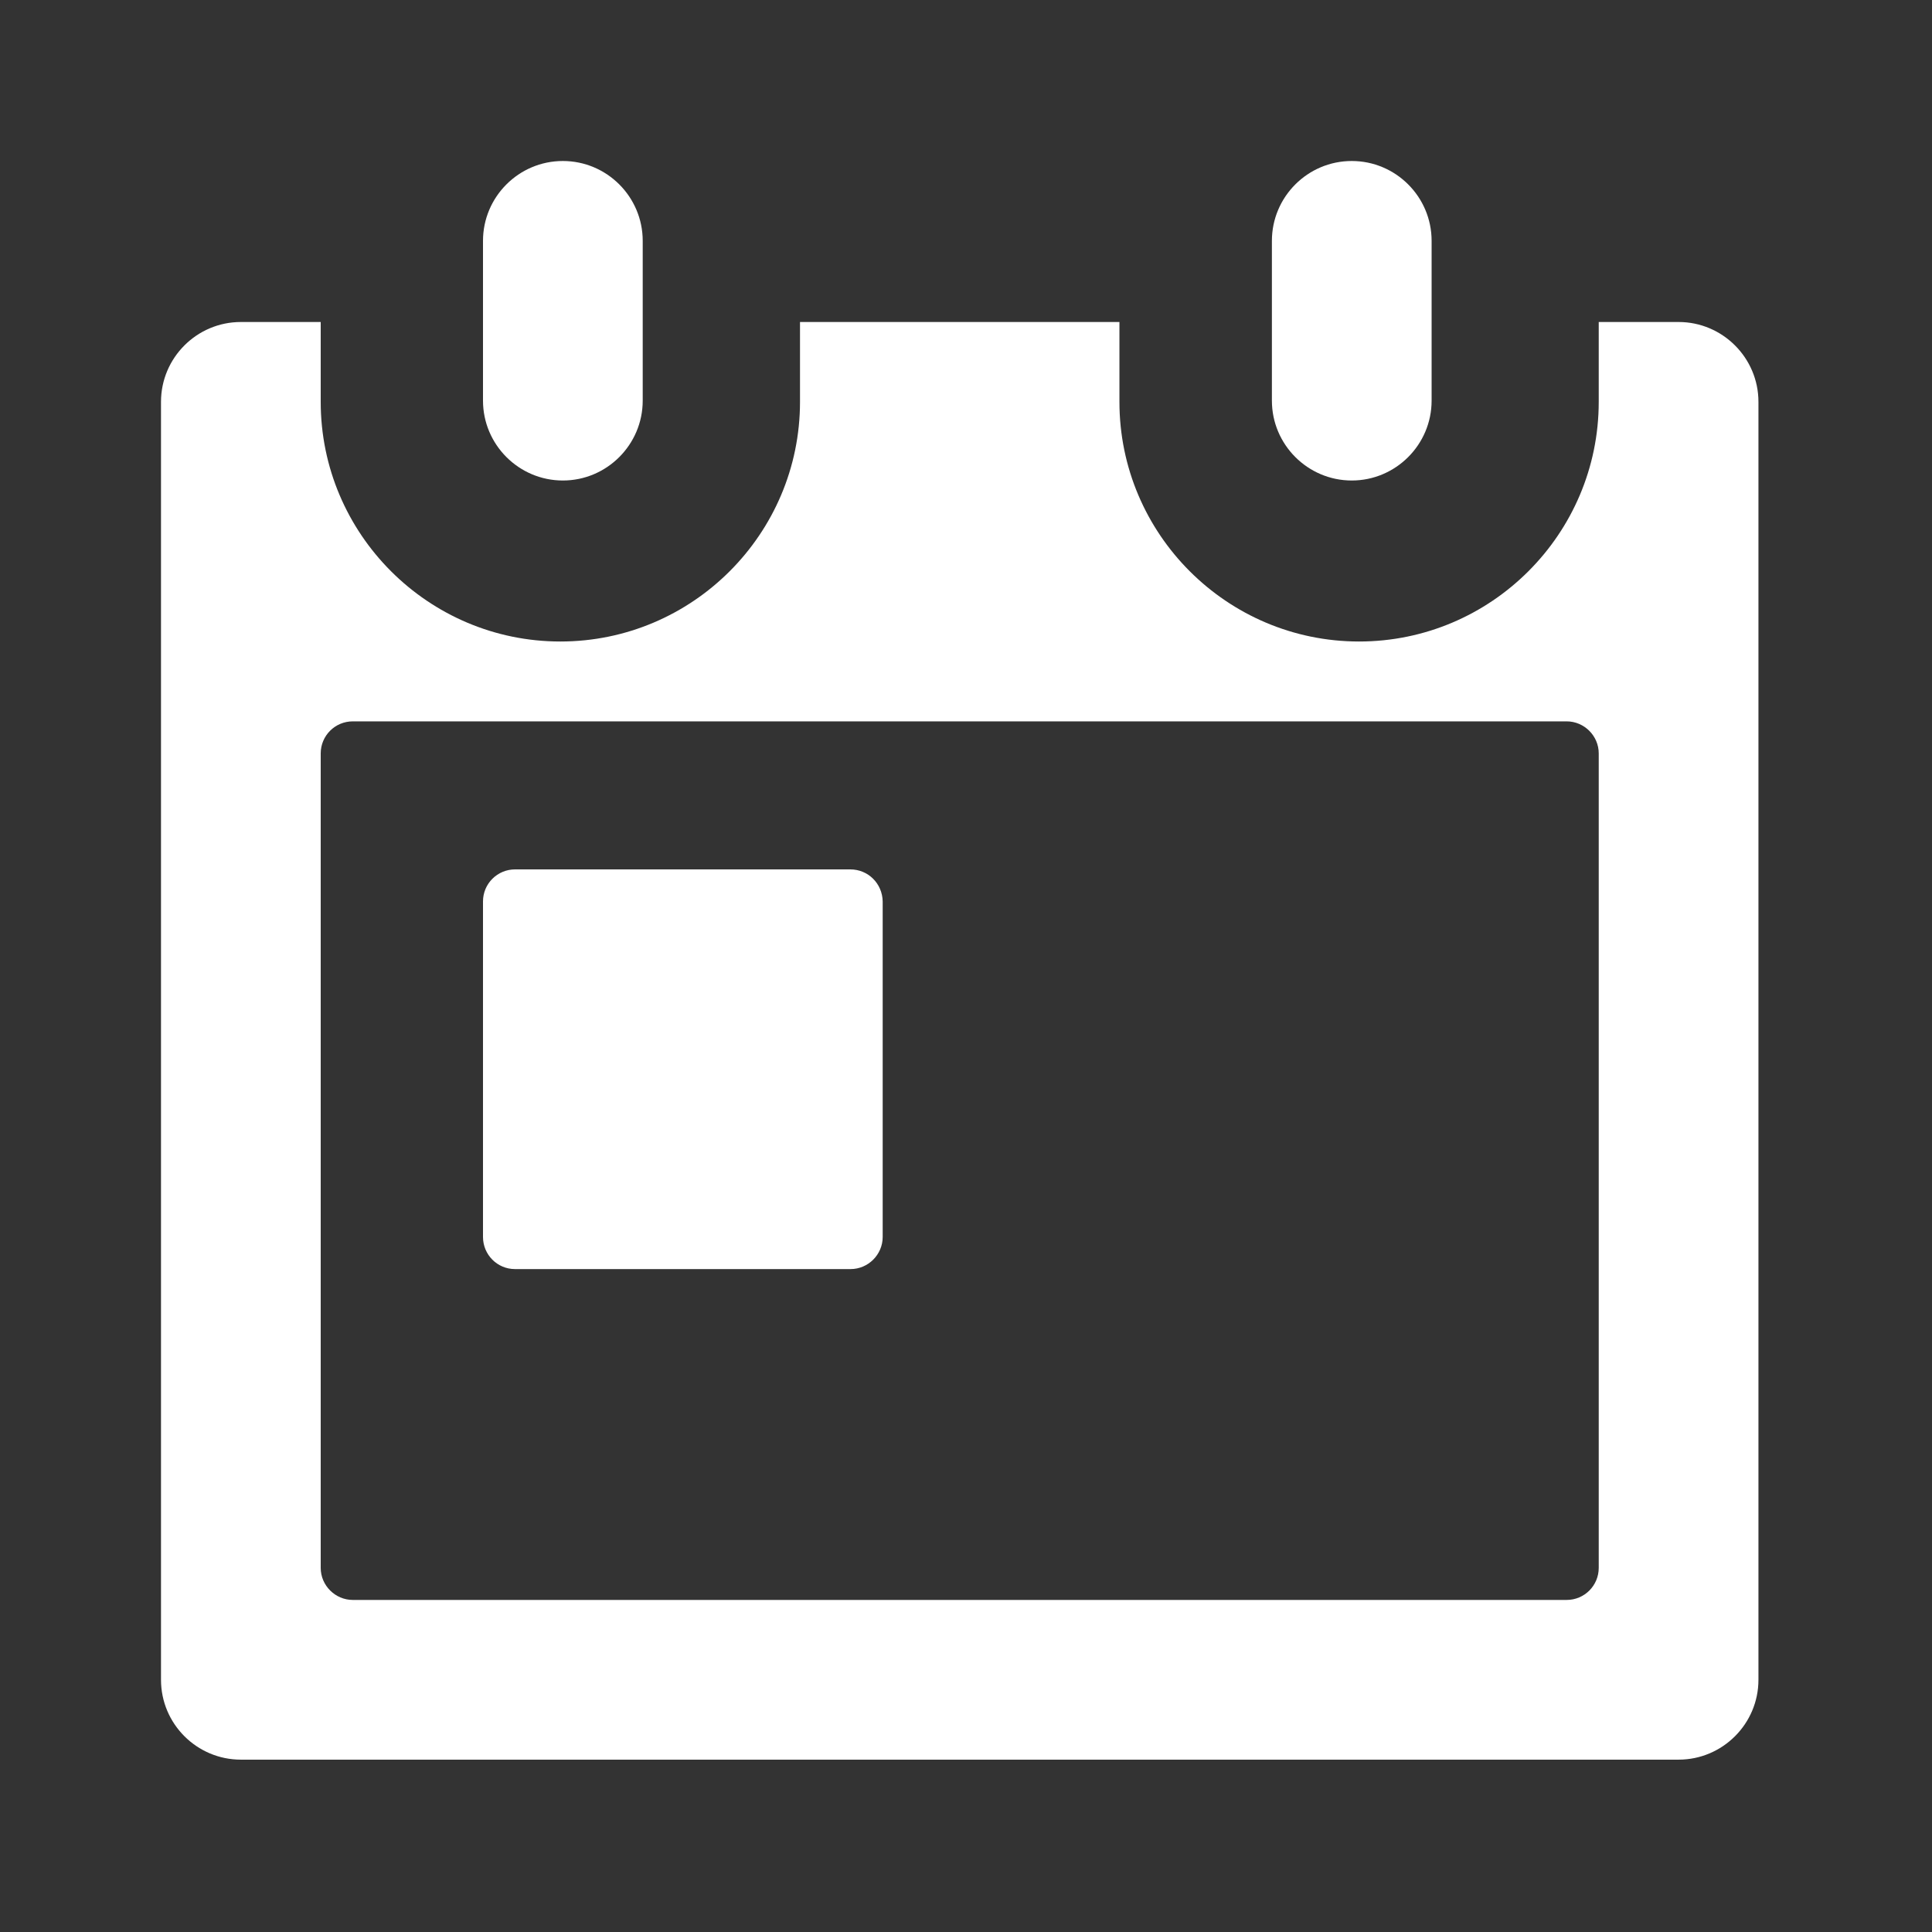
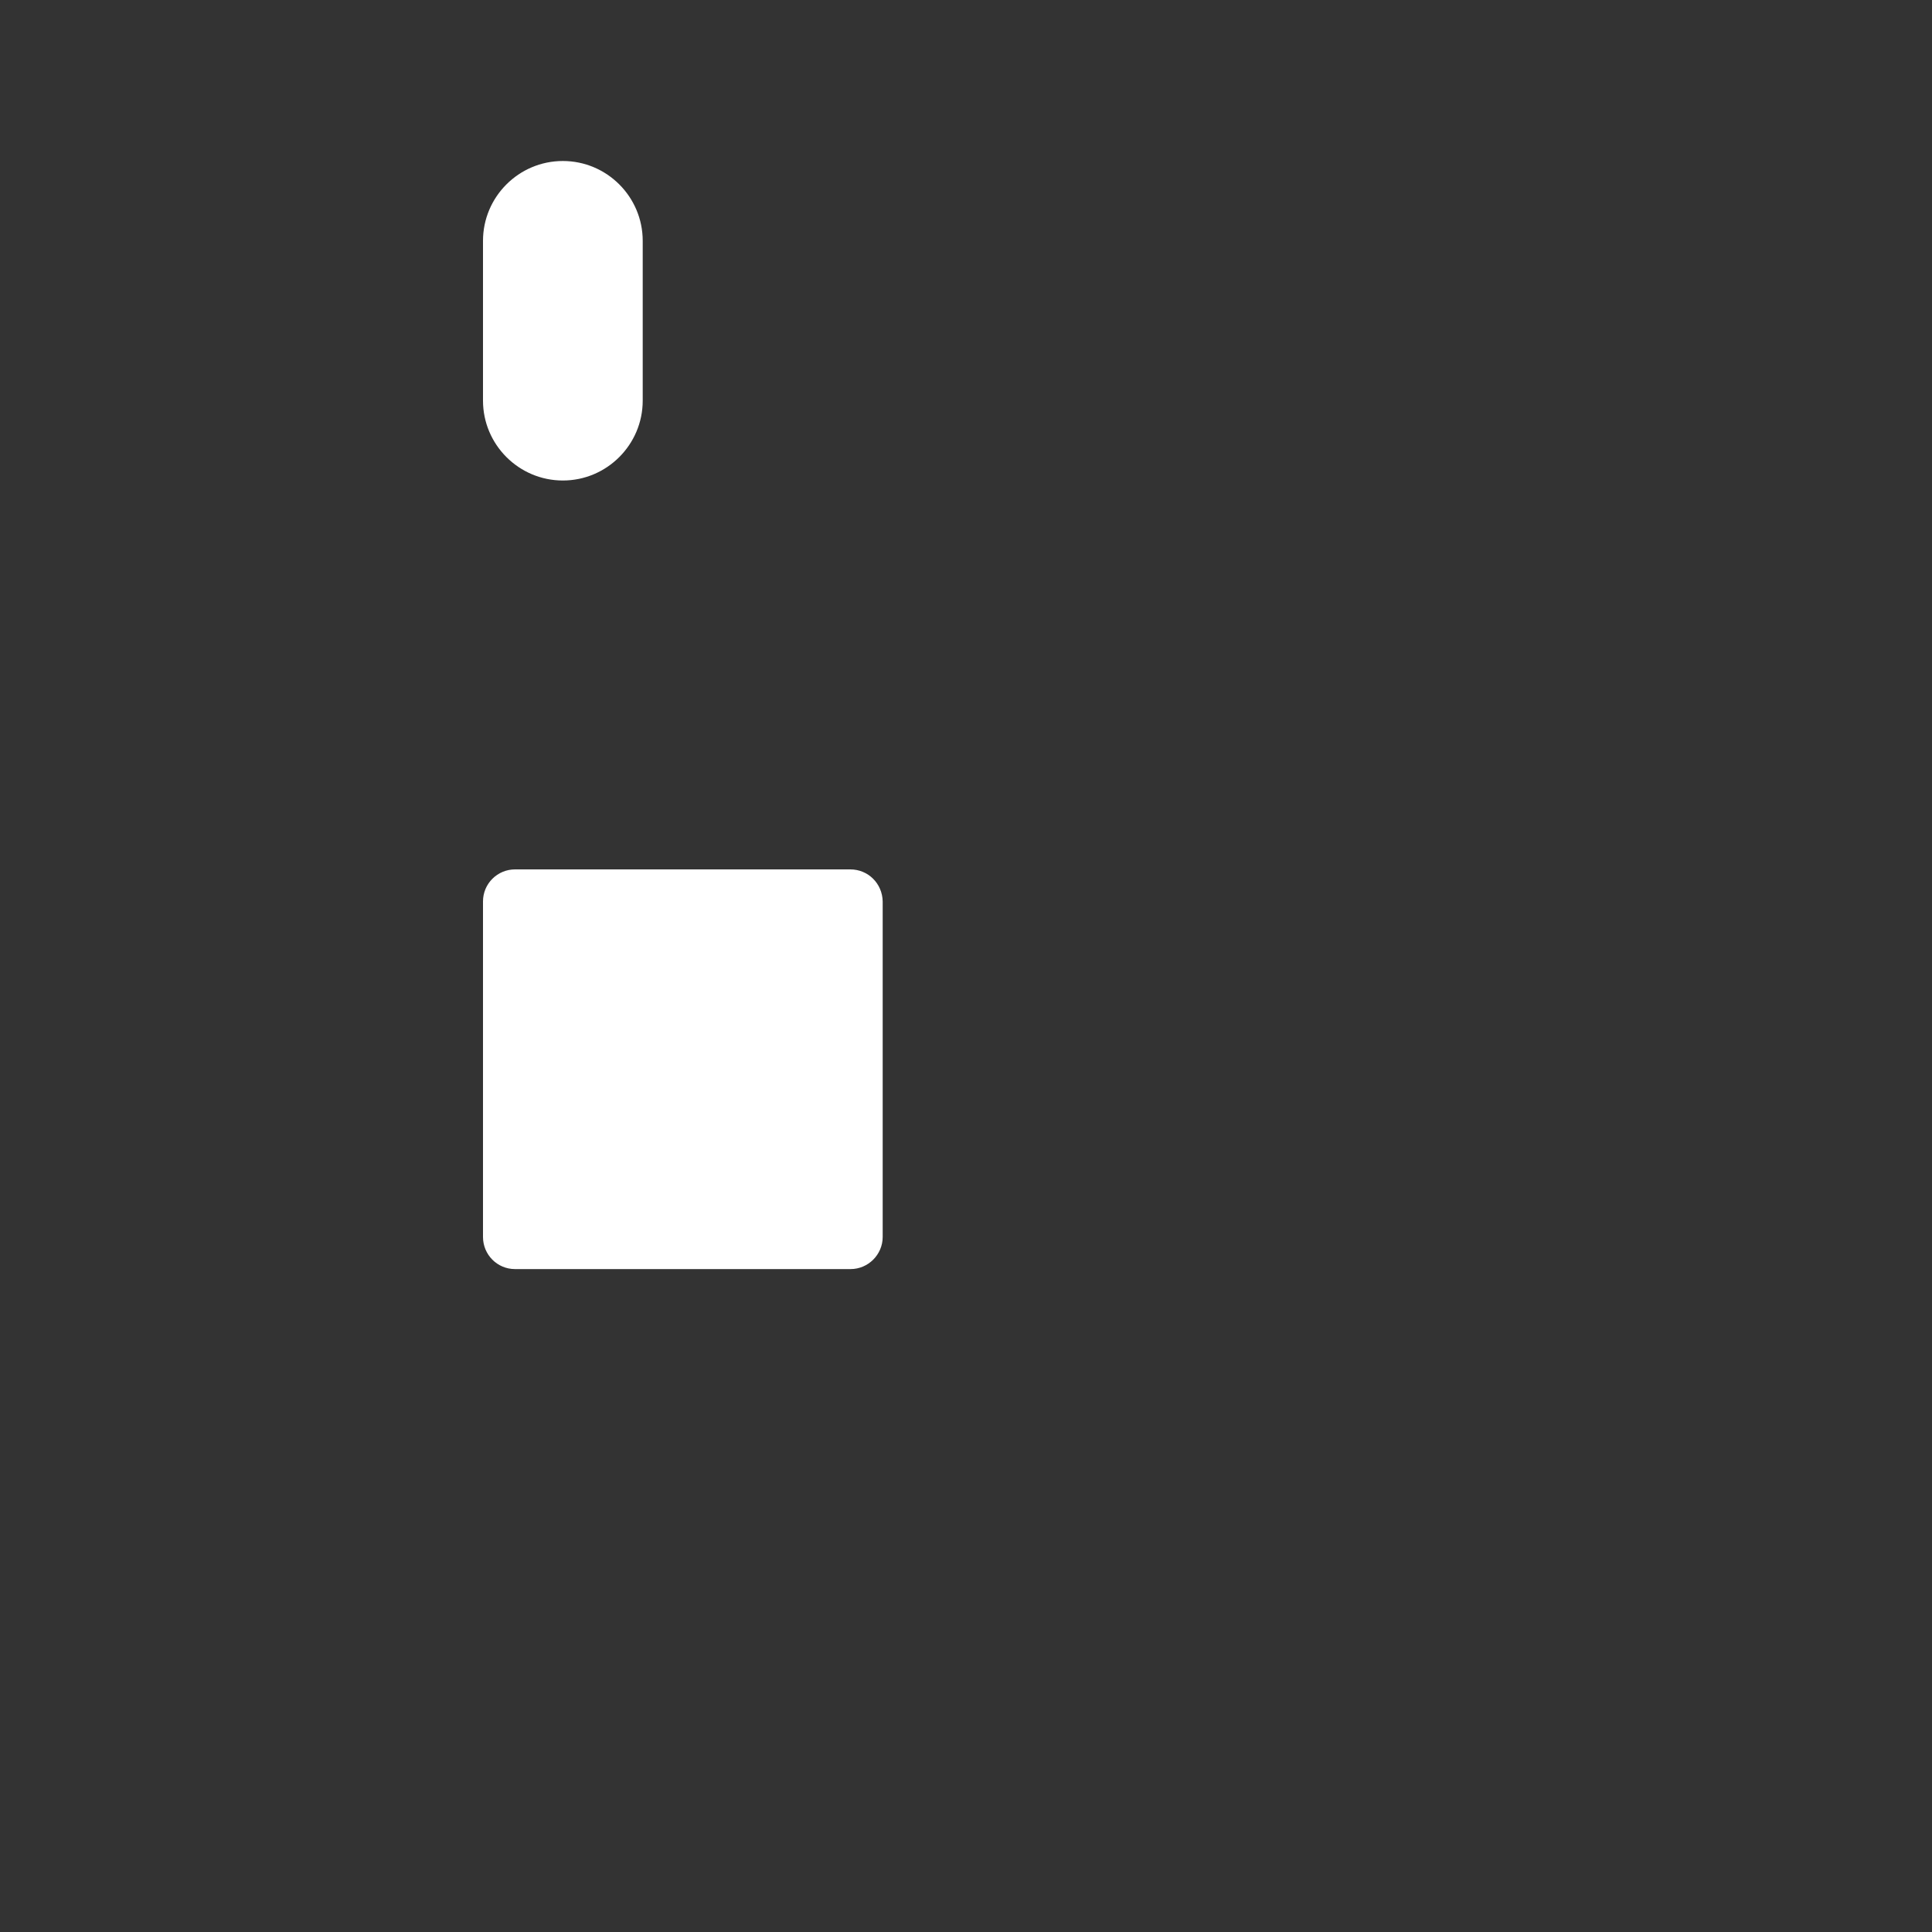
<svg xmlns="http://www.w3.org/2000/svg" width="24" height="24" viewBox="0 0 24 24">
  <rect x="0" y="0" width="24" height="24" fill="#333333" stroke="none" />
  <g fill="none" fill-rule="evenodd">
    <rect width="24" height="24" />
    <g fill="#FFF" transform="translate(2 2)">
      <path d="M8.562 8.8L4.398 8.8C4.18 8.8 4 8.976 4 9.198L4 13.366C4 13.585 4.176 13.765 4.398 13.765L8.566 13.765C8.785 13.765 8.965 13.585 8.965 13.366L8.965 9.198C8.961 8.976 8.785 8.8 8.563 8.8L8.562 8.8zM4.992 3.969C5.539 3.969 5.984 3.523 5.984 2.977L5.984.992C5.984.445 5.539 0 4.992 0 4.445 0 4 .445 4 .992L4 2.977C4 3.523 4.445 3.969 4.992 3.969z" />
-       <path d="M18.852,2 L17.86,2 L17.86,2.992 C17.86,4.633 16.524,5.969 14.883,5.969 C13.242,5.969 11.906,4.633 11.906,2.992 L11.906,2 L7.938,2 L7.938,2.992 C7.938,4.633 6.602,5.969 4.961,5.969 C3.32,5.969 1.984,4.633 1.984,2.992 L1.984,2 L0.992,2 C0.445,2 0,2.445 0,2.992 L0,18.867 C0,19.414 0.445,19.859 0.992,19.859 L18.852,19.859 C19.398,19.859 19.844,19.414 19.844,18.867 L19.844,2.992 C19.844,2.445 19.398,2 18.852,2 L18.852,2 Z M17.86,17.477 C17.86,17.695 17.684,17.875 17.461,17.875 L2.383,17.875 C2.164,17.875 1.984,17.695 1.984,17.477 L1.984,7.359 C1.984,7.141 2.16,6.961 2.383,6.961 L17.461,6.961 C17.68,6.961 17.86,7.141 17.86,7.359 L17.86,17.477 Z" />
-       <path d="M14.792,3.969 C15.339,3.969 15.784,3.523 15.784,2.977 L15.784,0.992 C15.784,0.445 15.339,0 14.792,0 C14.245,0 13.8,0.445 13.8,0.992 L13.8,2.977 C13.8,3.523 14.245,3.969 14.792,3.969 Z" />
    </g>
  </g>
</svg>